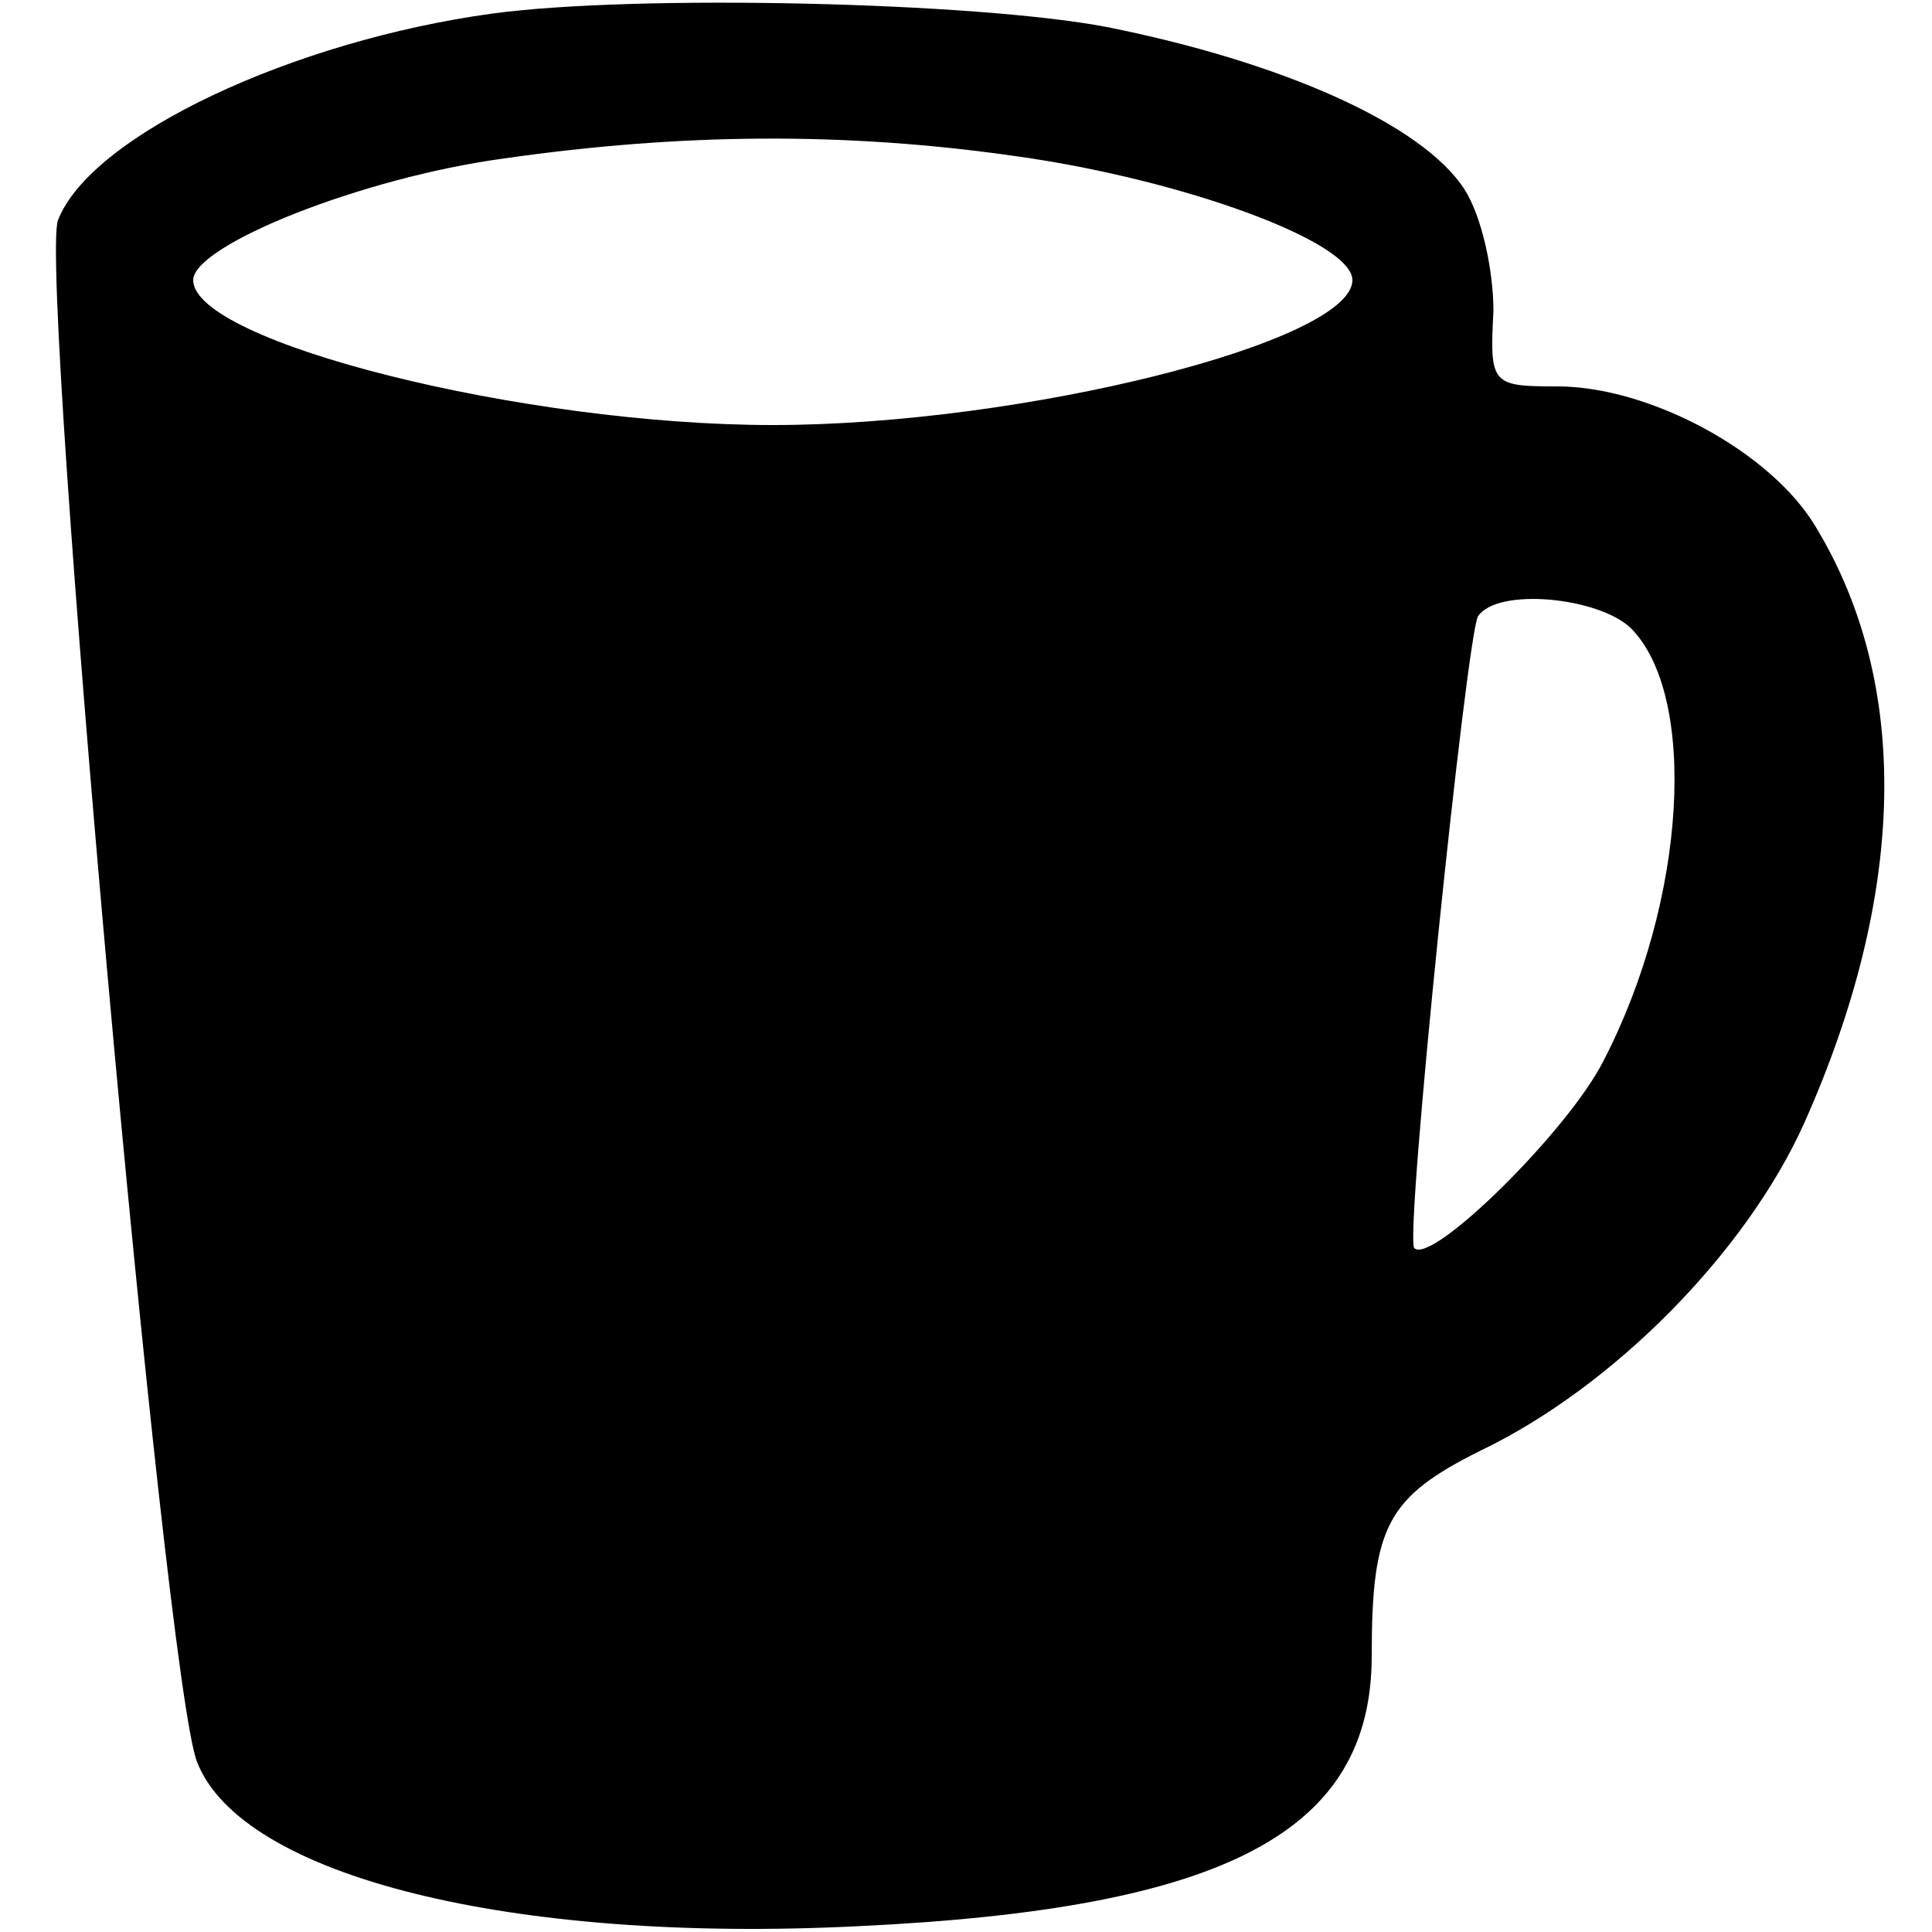
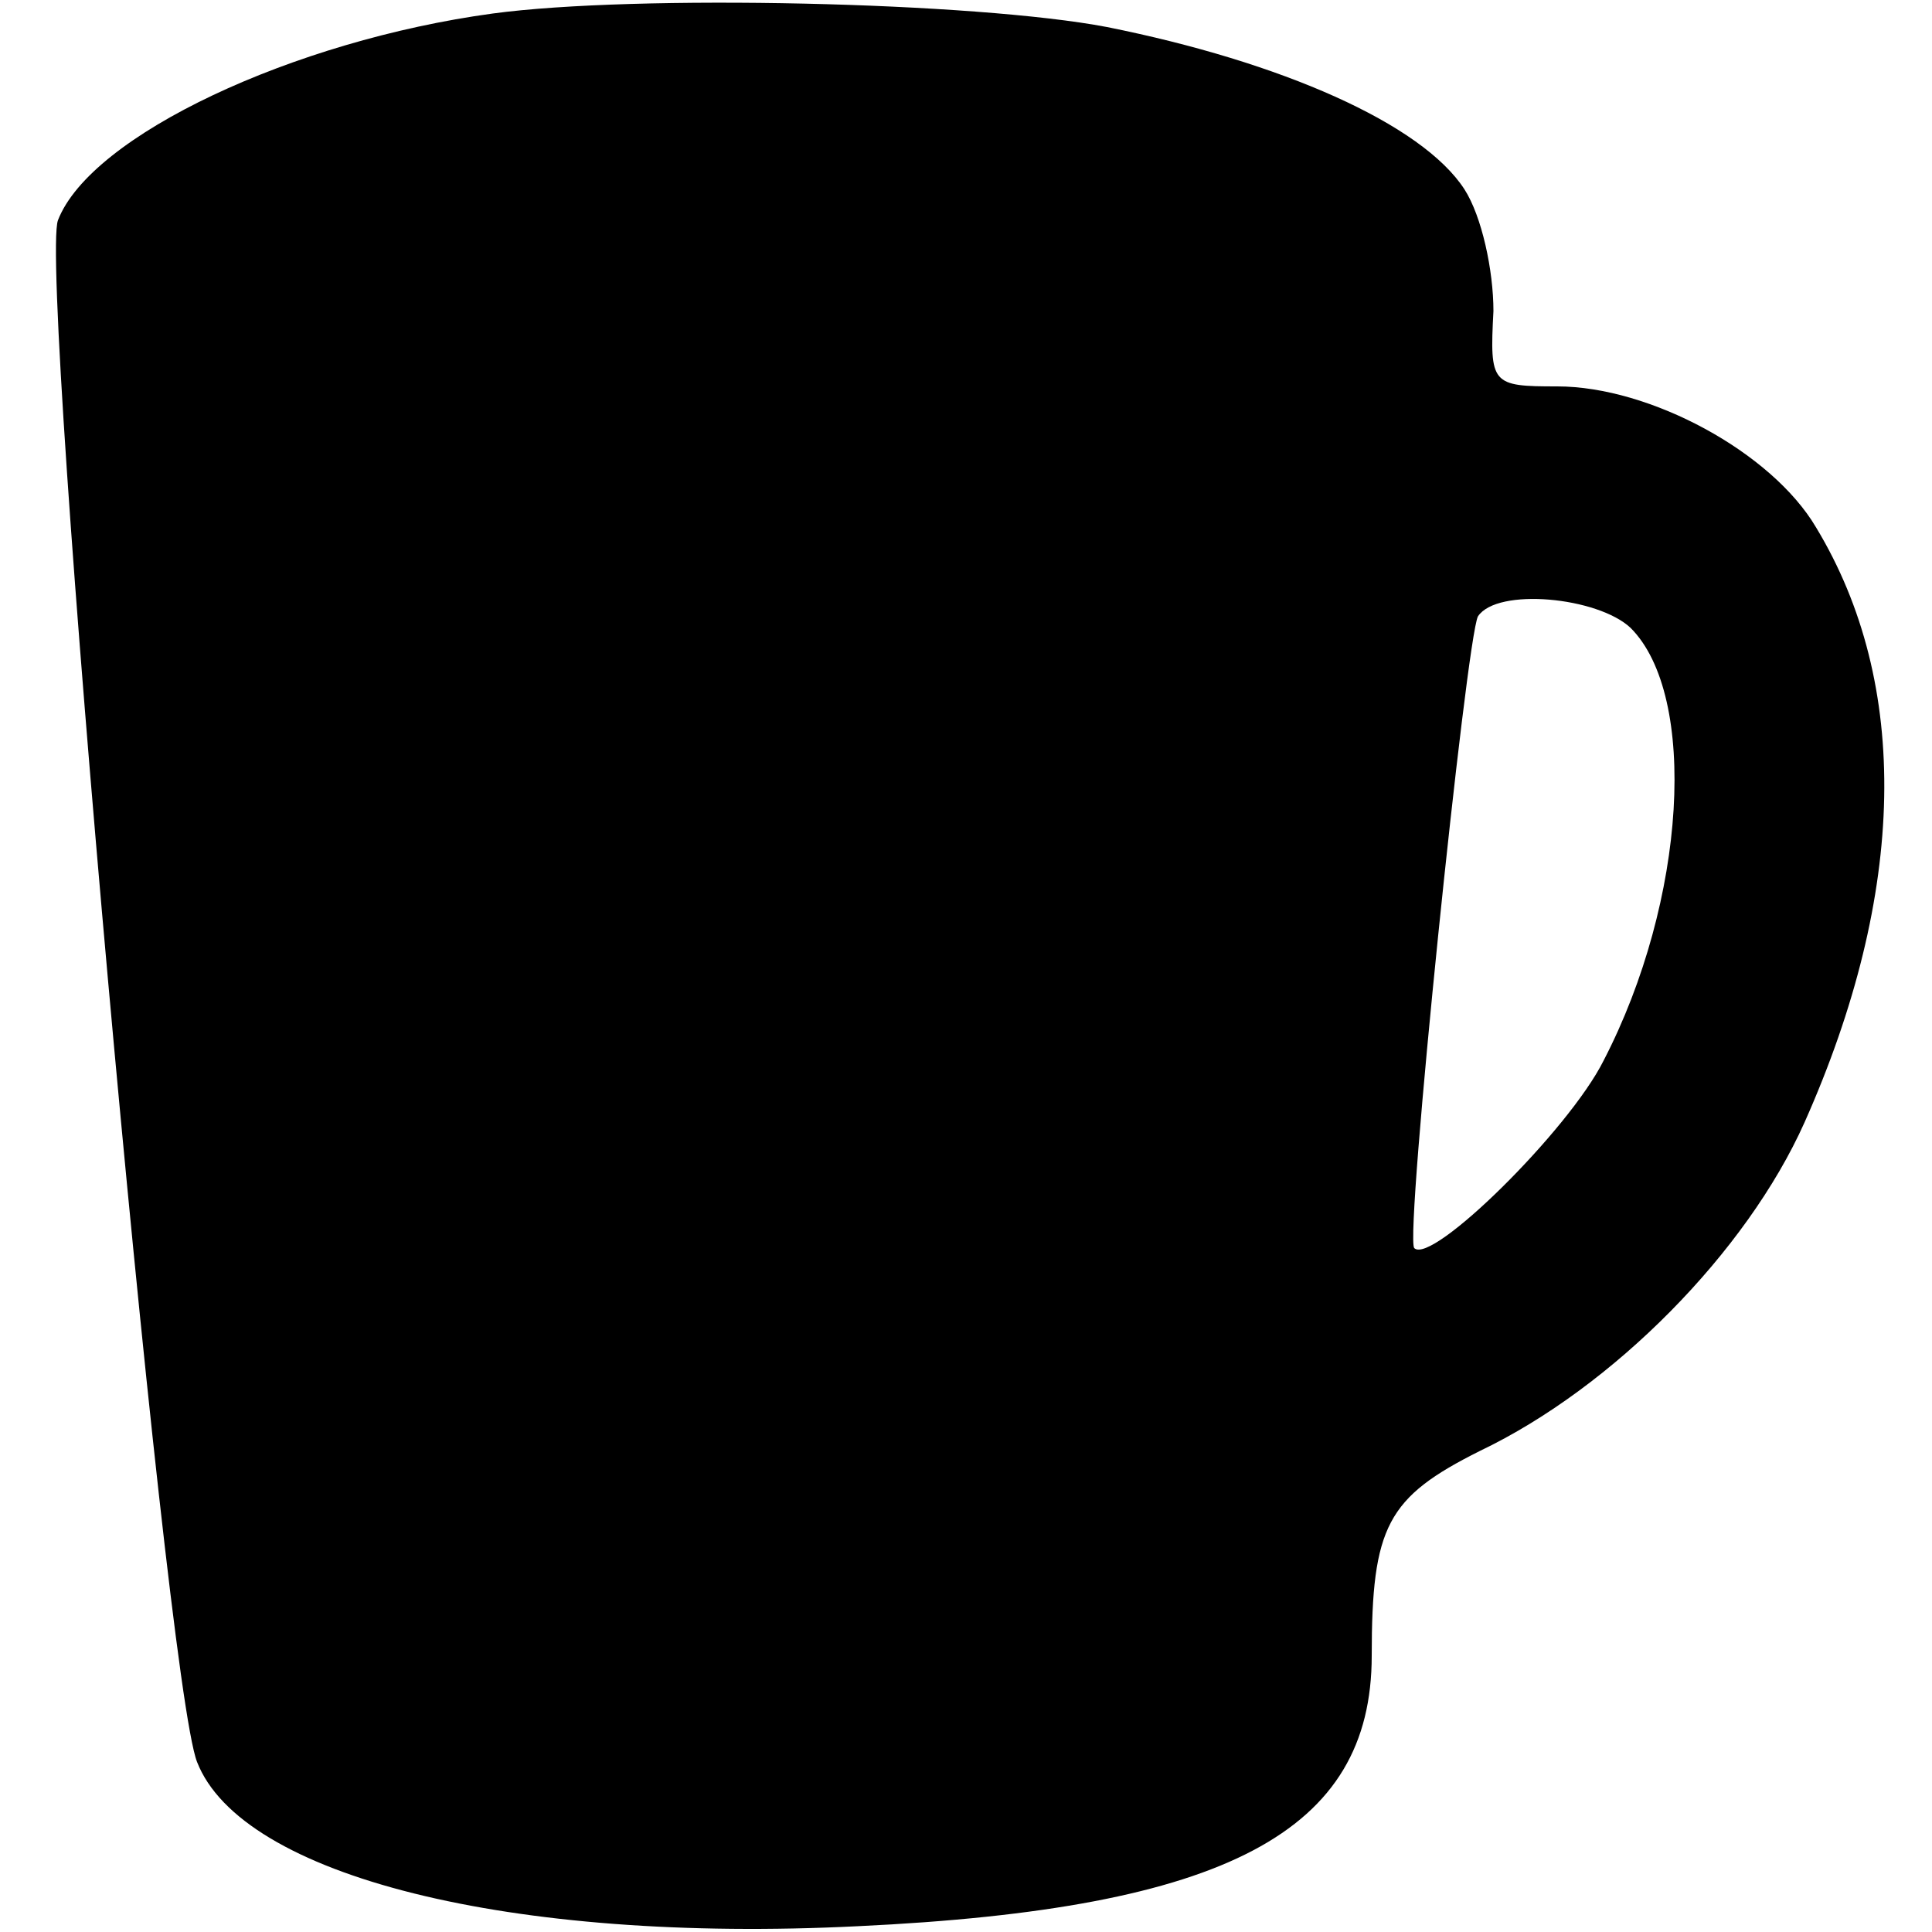
<svg xmlns="http://www.w3.org/2000/svg" version="1.0" width="100pt" height="100pt" viewBox="0 0 100 100" preserveAspectRatio="xMidYMid meet">
  <g transform="translate(0,100) scale(0.1,-0.1)" fill="#000000" stroke="none">
-     <path d="M255 993 c-103 -14 -208 -63 -225 -107 -10 -27 55 -755 72 -798 23 -59 162 -94 342 -85 191 9 266 49 266 140 0 67 8 82 56 106 69 33 138 103 168 170 53 119 55 227 6 308 -23 39 -86 73 -134 73 -34 0 -35 1 -33 39 0 21 -6 49 -15 63 -22 34 -95 66 -185 84 -68 13 -244 17 -318 7z m272 -74 c85 -12 173 -44 173 -64 0 -32 -171 -75 -300 -75 -129 0 -300 43 -300 75 0 18 87 53 161 63 91 13 176 14 266 1z m317 -244 c35 -35 29 -141 -14 -224 -18 -36 -89 -106 -98 -97 -5 6 27 316 33 327 10 15 62 10 79 -6z" />
+     <path d="M255 993 c-103 -14 -208 -63 -225 -107 -10 -27 55 -755 72 -798 23 -59 162 -94 342 -85 191 9 266 49 266 140 0 67 8 82 56 106 69 33 138 103 168 170 53 119 55 227 6 308 -23 39 -86 73 -134 73 -34 0 -35 1 -33 39 0 21 -6 49 -15 63 -22 34 -95 66 -185 84 -68 13 -244 17 -318 7z m272 -74 z m317 -244 c35 -35 29 -141 -14 -224 -18 -36 -89 -106 -98 -97 -5 6 27 316 33 327 10 15 62 10 79 -6z" />
  </g>
</svg>